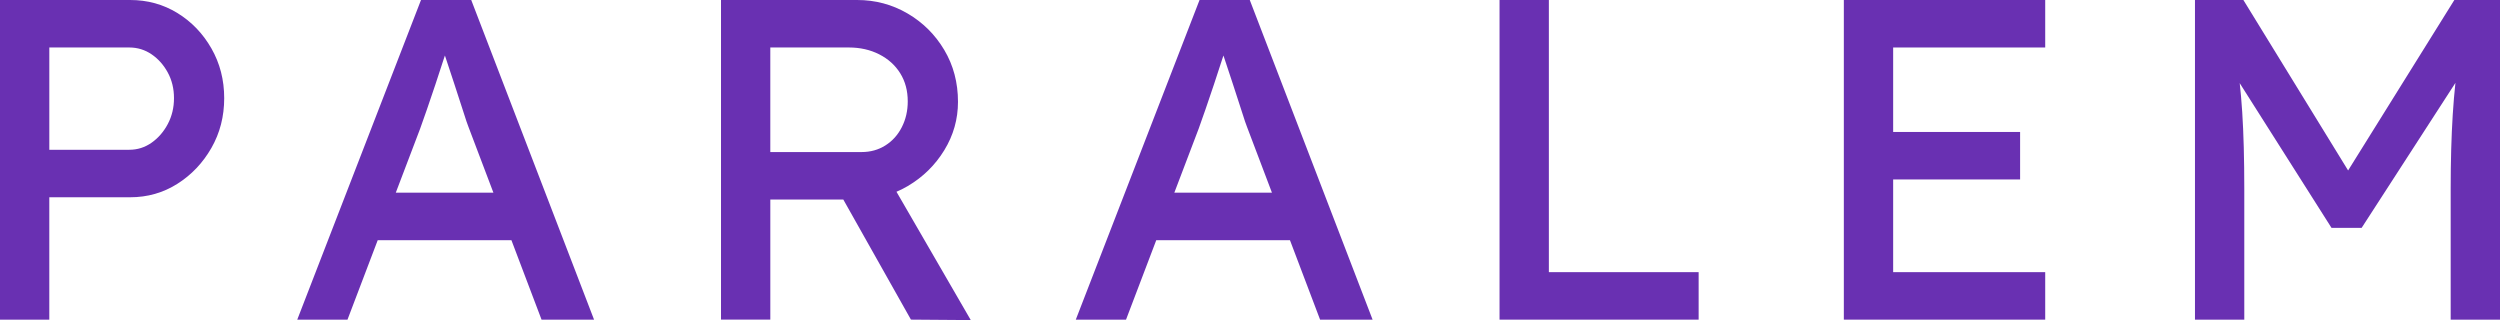
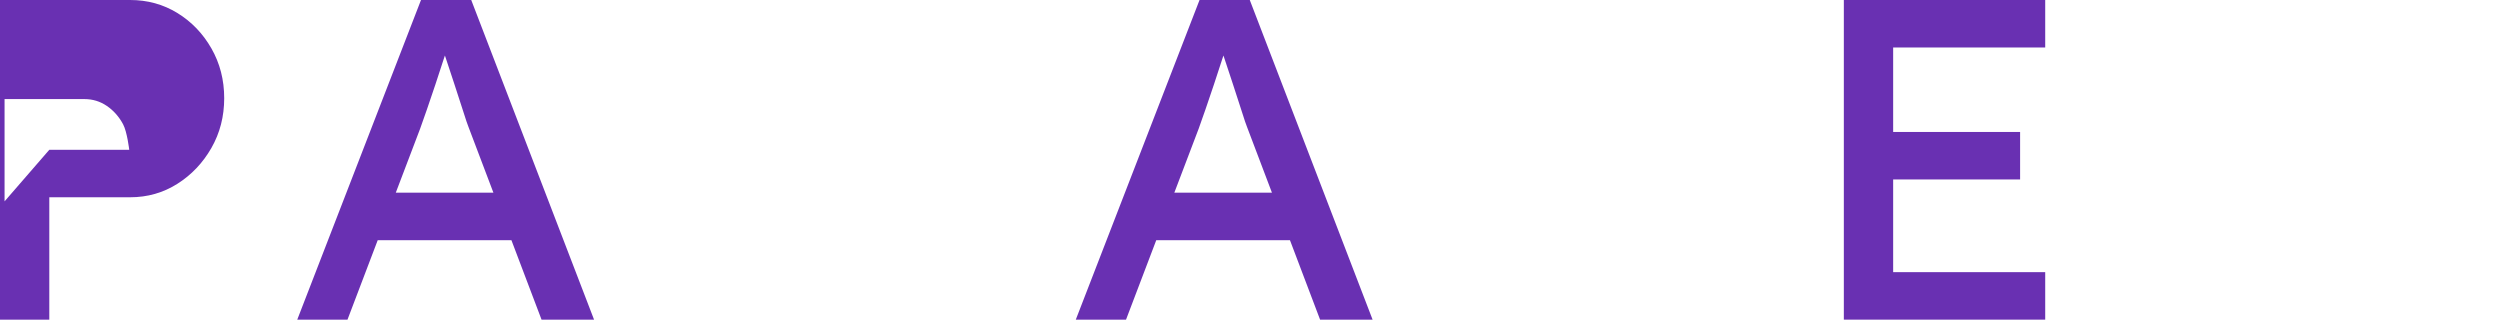
<svg xmlns="http://www.w3.org/2000/svg" id="Layer_2" data-name="Layer 2" viewBox="0 0 1624.1 207.95">
  <defs>
    <style>      .cls-1 {        fill: #6930b2;        stroke-width: 0px;      }    </style>
  </defs>
  <g id="Layer_1-2" data-name="Layer 1">
    <g>
-       <path class="cls-1" d="m0,207.65V0h84.54c11.27,0,21.51,2.82,30.7,8.46,9.19,5.63,16.56,13.3,22.1,22.99,5.54,9.69,8.31,20.47,8.31,32.33s-2.77,22.65-8.31,32.33c-5.54,9.69-12.9,17.46-22.1,23.29-9.2,5.83-19.43,8.75-30.7,8.75h-52.51v79.5H0Zm32.04-110.35h51.91c5.34,0,10.18-1.53,14.54-4.6,4.35-3.06,7.86-7.12,10.53-12.16,2.67-5.05,4.01-10.63,4.01-16.76s-1.34-11.67-4.01-16.61c-2.67-4.94-6.18-8.9-10.53-11.87-4.35-2.97-9.2-4.45-14.54-4.45h-51.91v66.45Z" />
+       <path class="cls-1" d="m0,207.65V0h84.54c11.27,0,21.51,2.82,30.7,8.46,9.19,5.63,16.56,13.3,22.1,22.99,5.54,9.69,8.31,20.47,8.31,32.33s-2.77,22.65-8.31,32.33c-5.54,9.69-12.9,17.46-22.1,23.29-9.2,5.83-19.43,8.75-30.7,8.75h-52.51v79.5H0Zm32.04-110.35h51.91s-1.34-11.67-4.01-16.61c-2.67-4.94-6.18-8.9-10.53-11.87-4.35-2.97-9.2-4.45-14.54-4.45h-51.91v66.45Z" />
      <path class="cls-1" d="m193.11,207.65L273.5,0h32.63l79.79,207.65h-34.11l-47.46-125.18c-.59-1.38-1.73-4.75-3.41-10.09-1.68-5.34-3.61-11.27-5.78-17.8-2.18-6.53-4.16-12.5-5.93-17.94-1.78-5.44-2.97-8.95-3.56-10.53l6.82-.29c-1.19,3.36-2.62,7.61-4.3,12.75-1.68,5.15-3.46,10.58-5.34,16.32-1.88,5.74-3.71,11.12-5.49,16.17-1.78,5.05-3.26,9.25-4.45,12.61l-47.17,123.99h-32.63Zm35.6-51.62l11.87-30.85h94.33l13.65,30.85h-119.84Z" />
-       <path class="cls-1" d="m468.39,207.65V0h88.4c11.87,0,22.79,2.92,32.78,8.75,9.99,5.84,17.95,13.75,23.88,23.73,5.93,9.99,8.9,21.21,8.9,33.67,0,11.27-2.97,21.75-8.9,31.44-5.93,9.69-13.84,17.45-23.73,23.29-9.89,5.83-20.87,8.75-32.93,8.75h-56.36v78.01h-32.04Zm32.04-108.87h59.33c5.73,0,10.87-1.43,15.42-4.3,4.55-2.86,8.11-6.82,10.68-11.87,2.57-5.05,3.85-10.63,3.85-16.76,0-6.92-1.63-13-4.89-18.24-3.26-5.24-7.82-9.35-13.65-12.31-5.83-2.97-12.41-4.45-19.73-4.45h-51.02v67.93Zm91.36,108.87l-52.8-93.74,32.92-7.42,58.74,101.45-38.86-.3Z" />
      <path class="cls-1" d="m698.88,207.65L779.27,0h32.63l79.79,207.65h-34.11l-47.46-125.18c-.59-1.38-1.73-4.75-3.41-10.09-1.68-5.34-3.61-11.27-5.78-17.8-2.18-6.53-4.16-12.5-5.93-17.94-1.78-5.44-2.97-8.95-3.56-10.53l6.82-.29c-1.19,3.36-2.62,7.61-4.3,12.75-1.68,5.15-3.46,10.58-5.34,16.32-1.88,5.74-3.71,11.12-5.49,16.17-1.78,5.05-3.26,9.25-4.45,12.61l-47.17,123.99h-32.63Zm35.6-51.62l11.87-30.85h94.33l13.65,30.85h-119.84Z" />
-       <path class="cls-1" d="m974.16,207.65V0h32.04v176.8h97.3v30.85h-129.34Z" />
      <path class="cls-1" d="m1197.83,207.65V0h130.82v30.85h-98.78v145.95h98.78v30.85h-130.82Zm14.54-91.07v-30.85h99.97v30.85h-99.97Z" />
-       <path class="cls-1" d="m1425.94,207.65V0h31.45l75.64,123.11-15.13-.3L1594.44,0h29.66v207.65h-32.04v-85.14c0-17.8.45-33.82,1.34-48.06.89-14.24,2.42-28.37,4.6-42.42l4.15,10.98-67.93,105.01h-19.58l-65.86-103.82,3.26-12.16c2.18,13.25,3.71,26.84,4.6,40.79.89,13.94,1.34,30.51,1.34,49.69v85.14h-32.04Z" />
    </g>
  </g>
</svg>